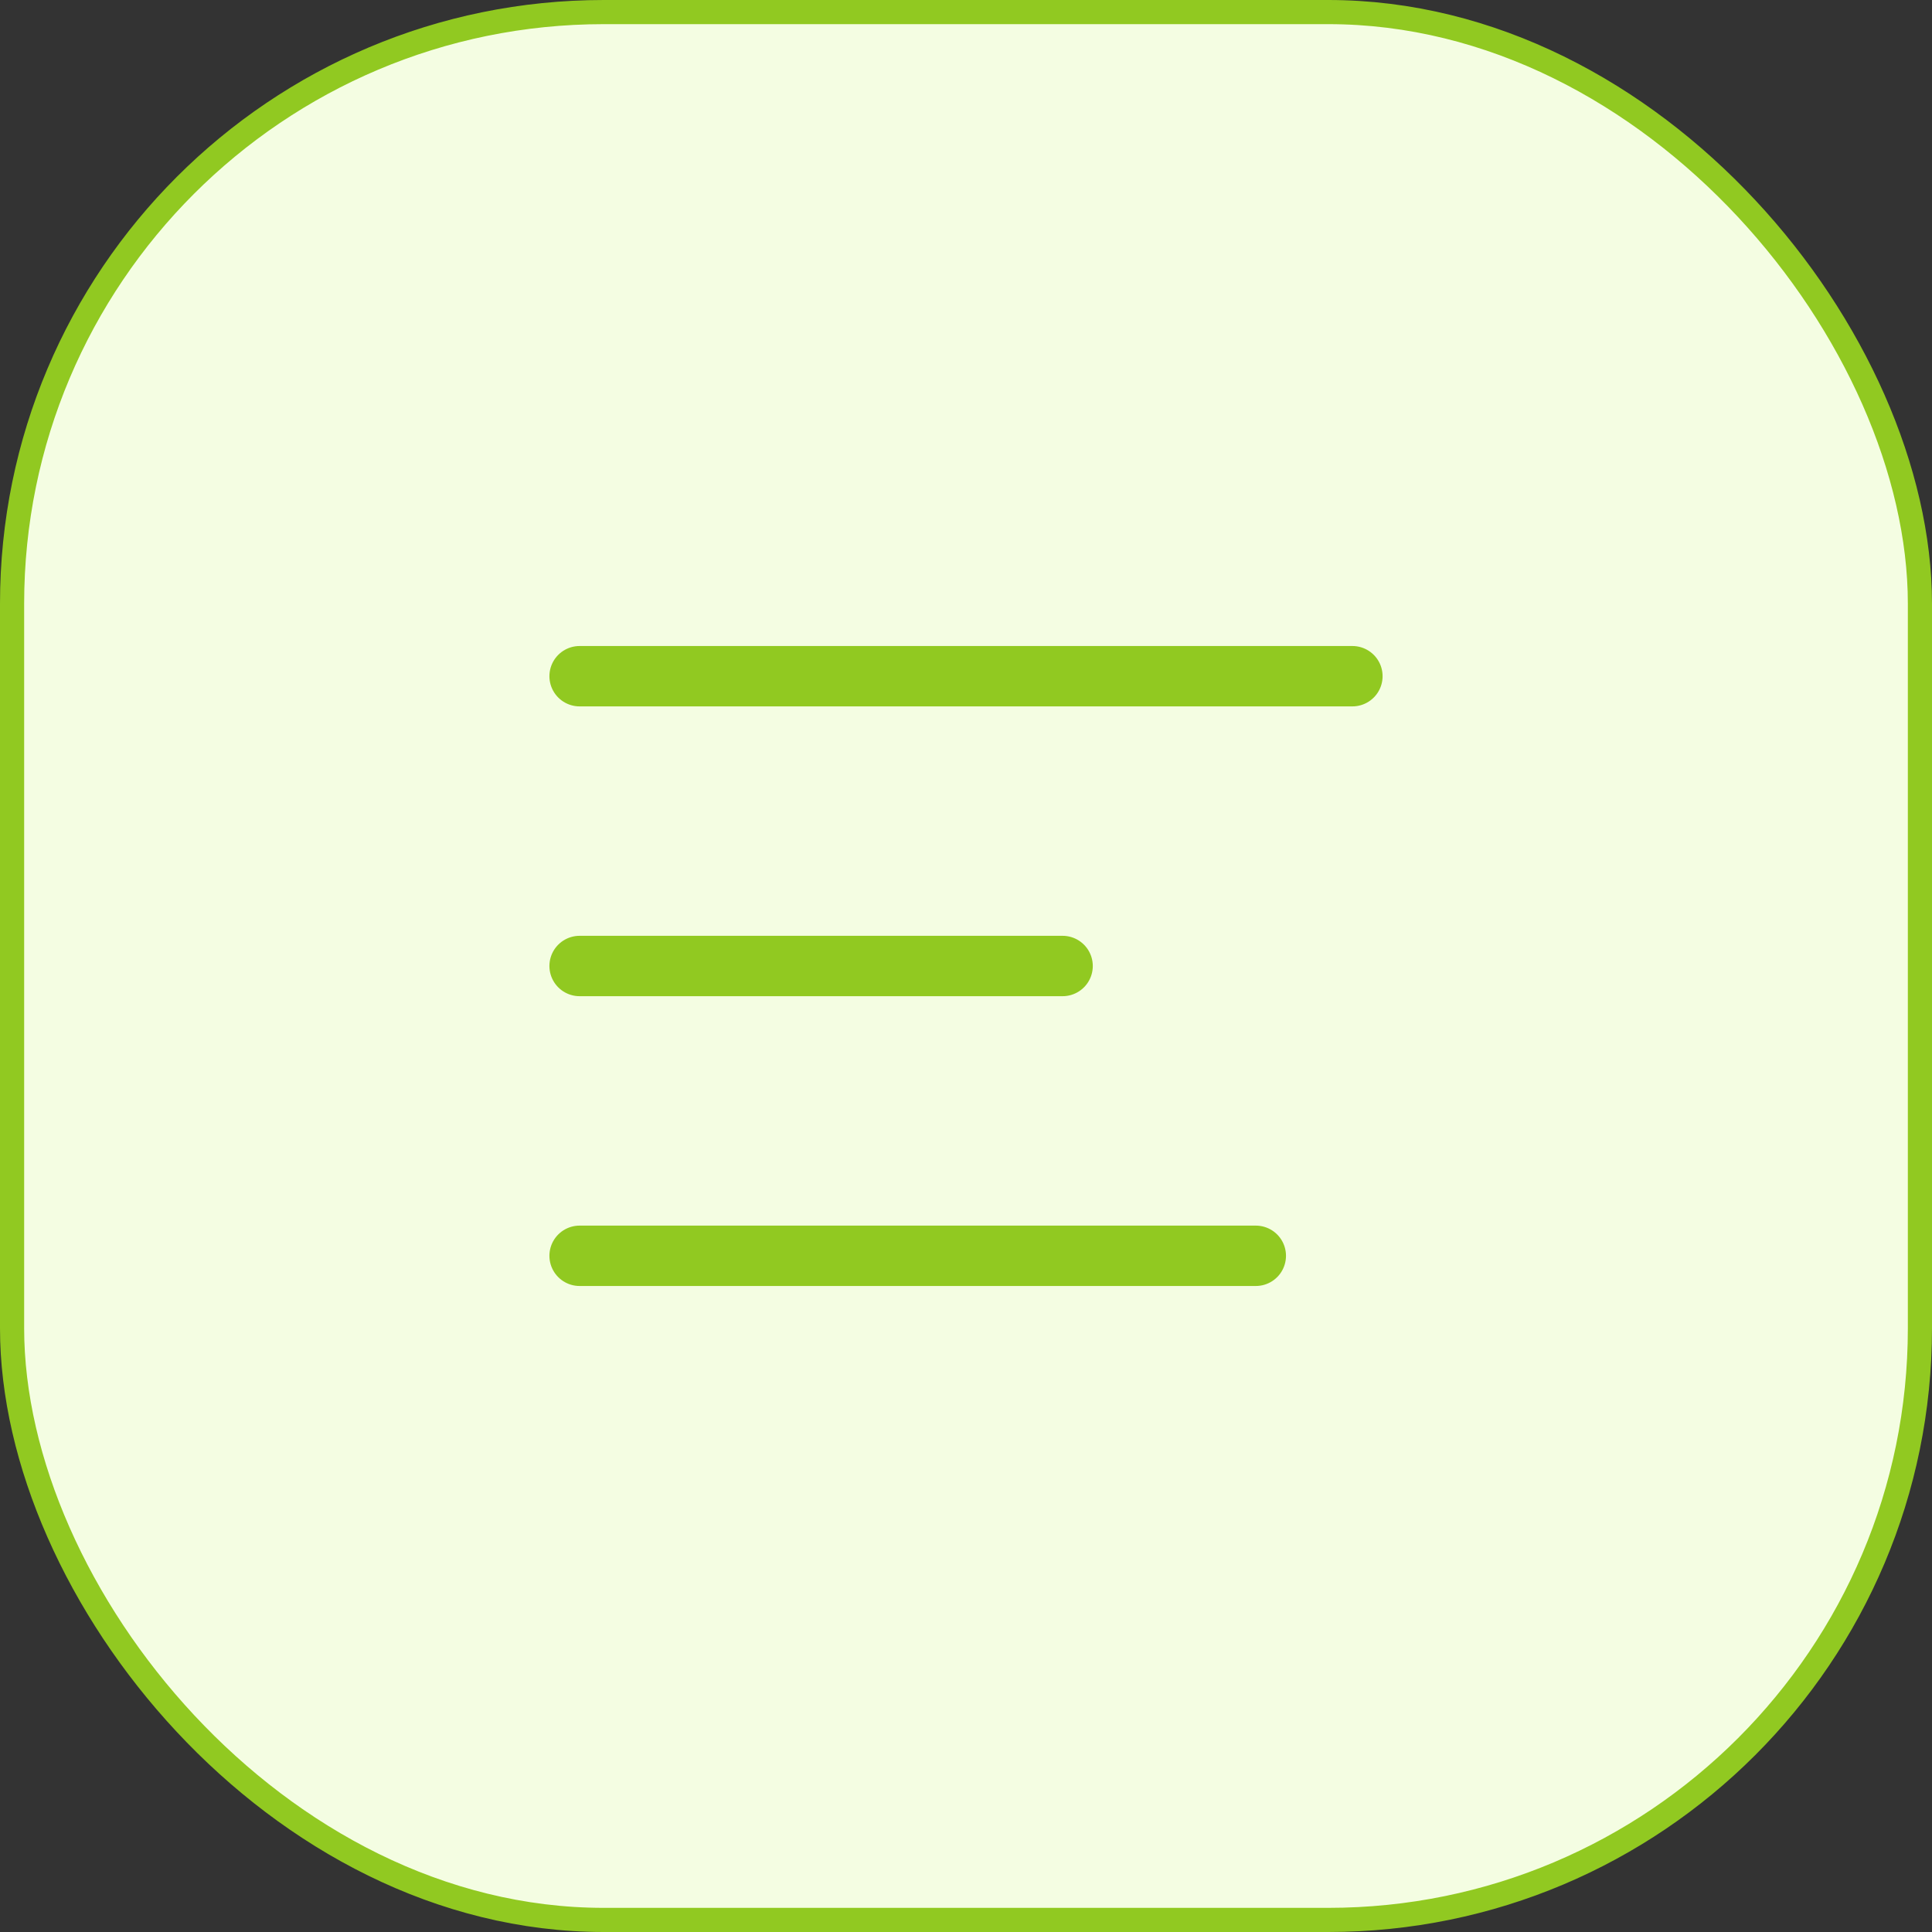
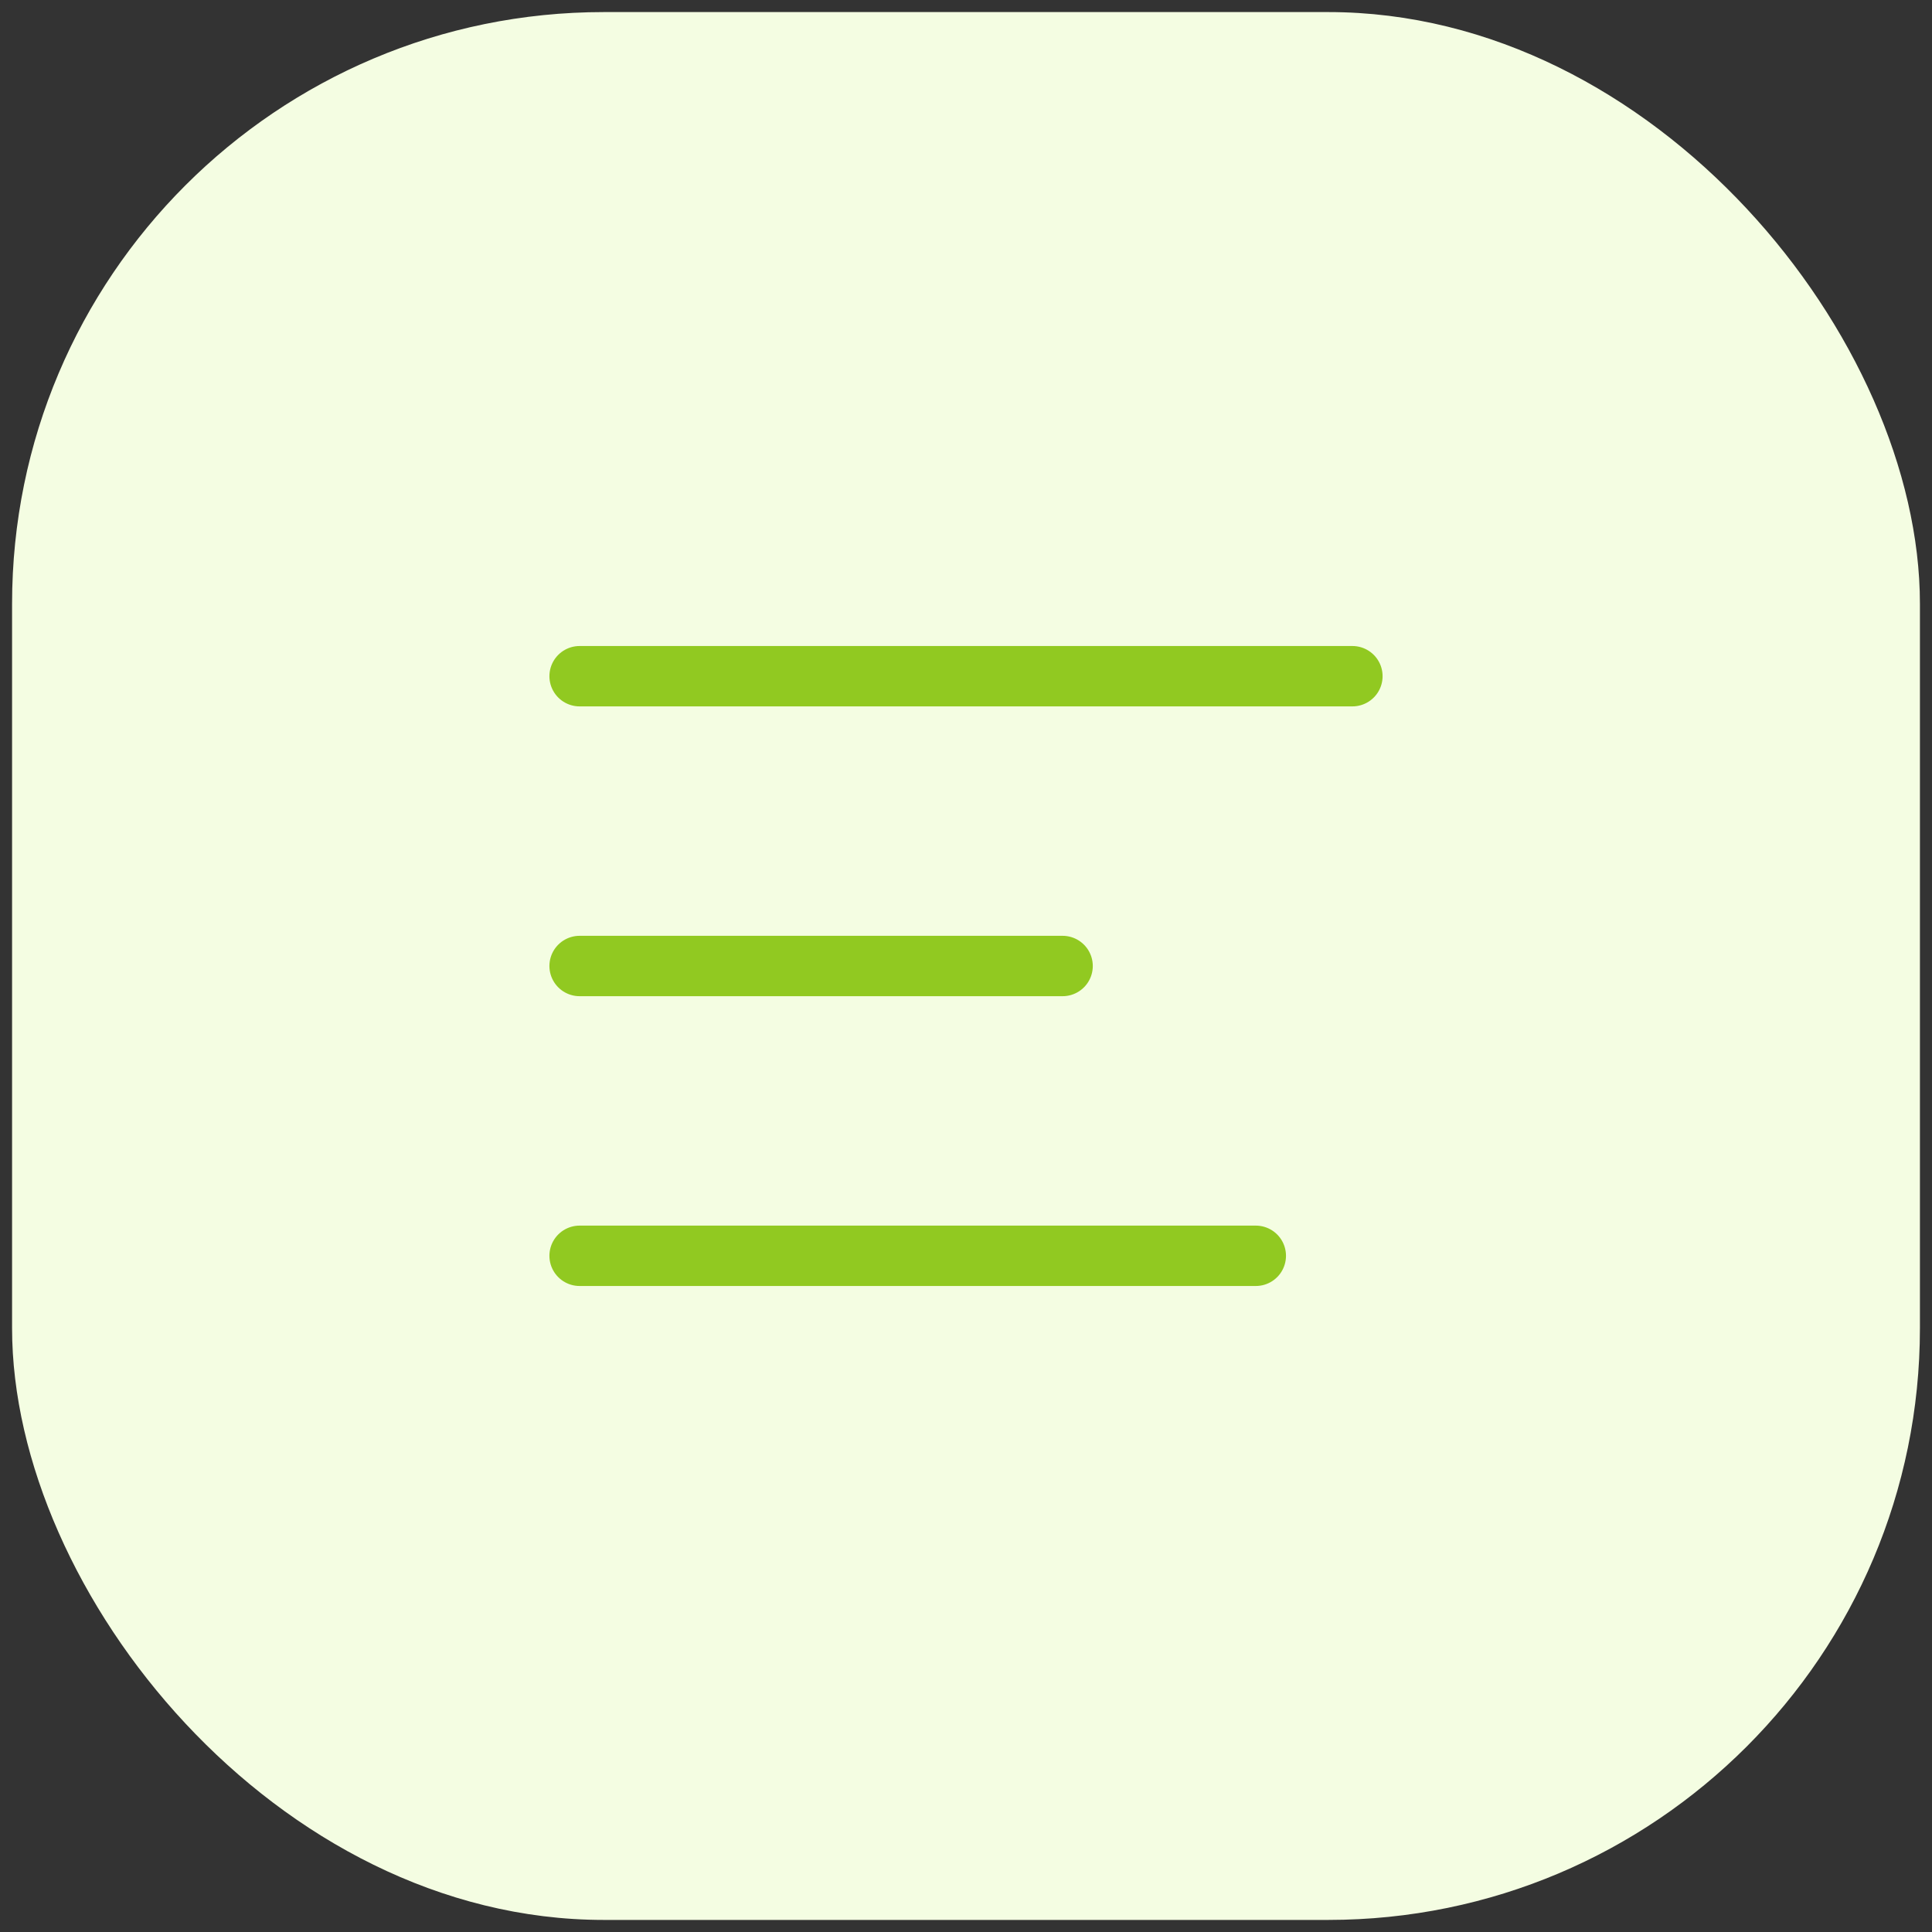
<svg xmlns="http://www.w3.org/2000/svg" width="80" height="80" viewBox="0 0 80 80" fill="none">
  <rect x="0" y="0" width="80" height="80" fill="#333333" stroke="none" />
  <rect x="0.5" y="0.5" width="79" height="79" rx="24.5" fill="#F4FDE2" />
-   <rect x="0.5" y="0.5" width="79" height="79" rx="24.5" stroke="#91C921" />
  <path d="M24 28H56" stroke="#91C921" stroke-width="2.5" stroke-linecap="round" stroke-linejoin="round" />
  <path d="M24 40H44" stroke="#91C921" stroke-width="2.5" stroke-linecap="round" stroke-linejoin="round" />
  <path d="M24 52H52" stroke="#91C921" stroke-width="2.5" stroke-linecap="round" stroke-linejoin="round" />
</svg>